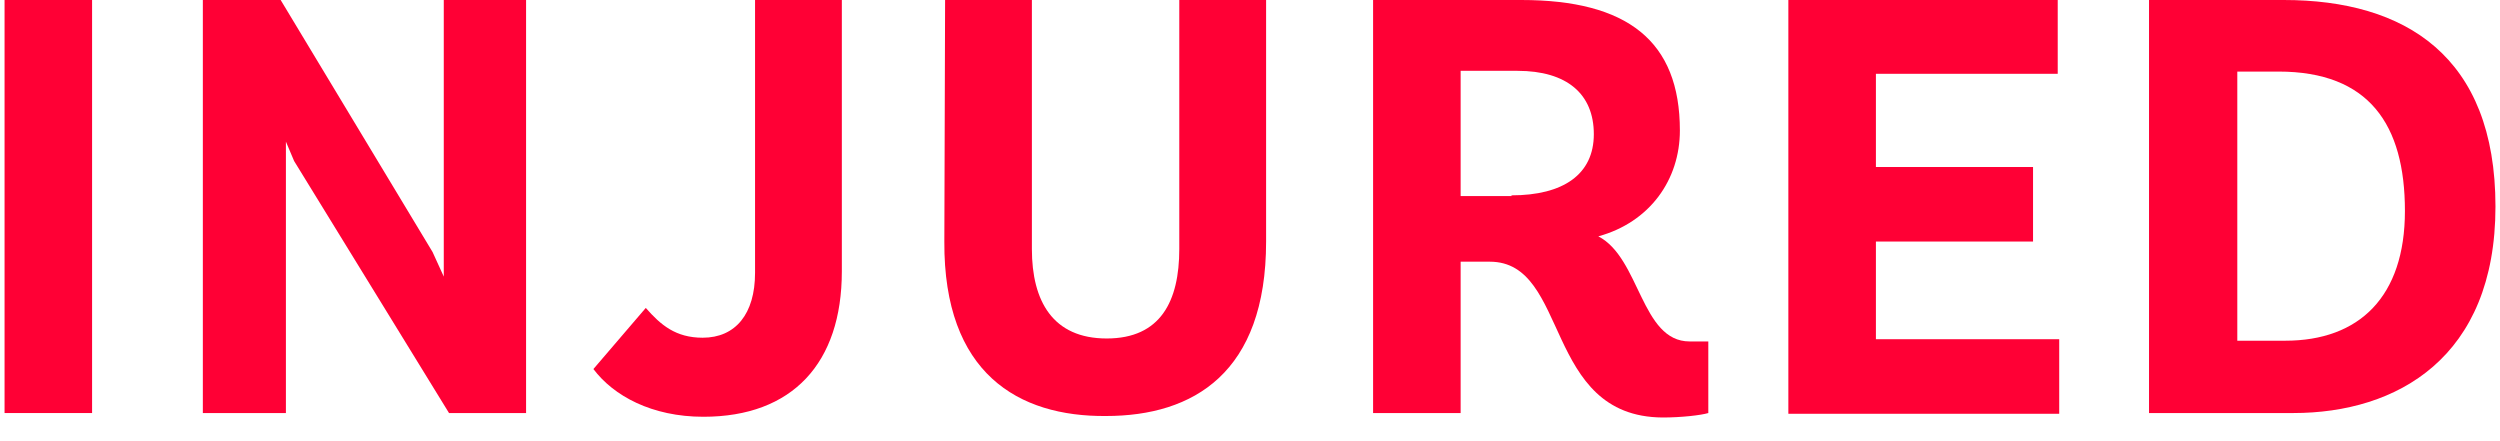
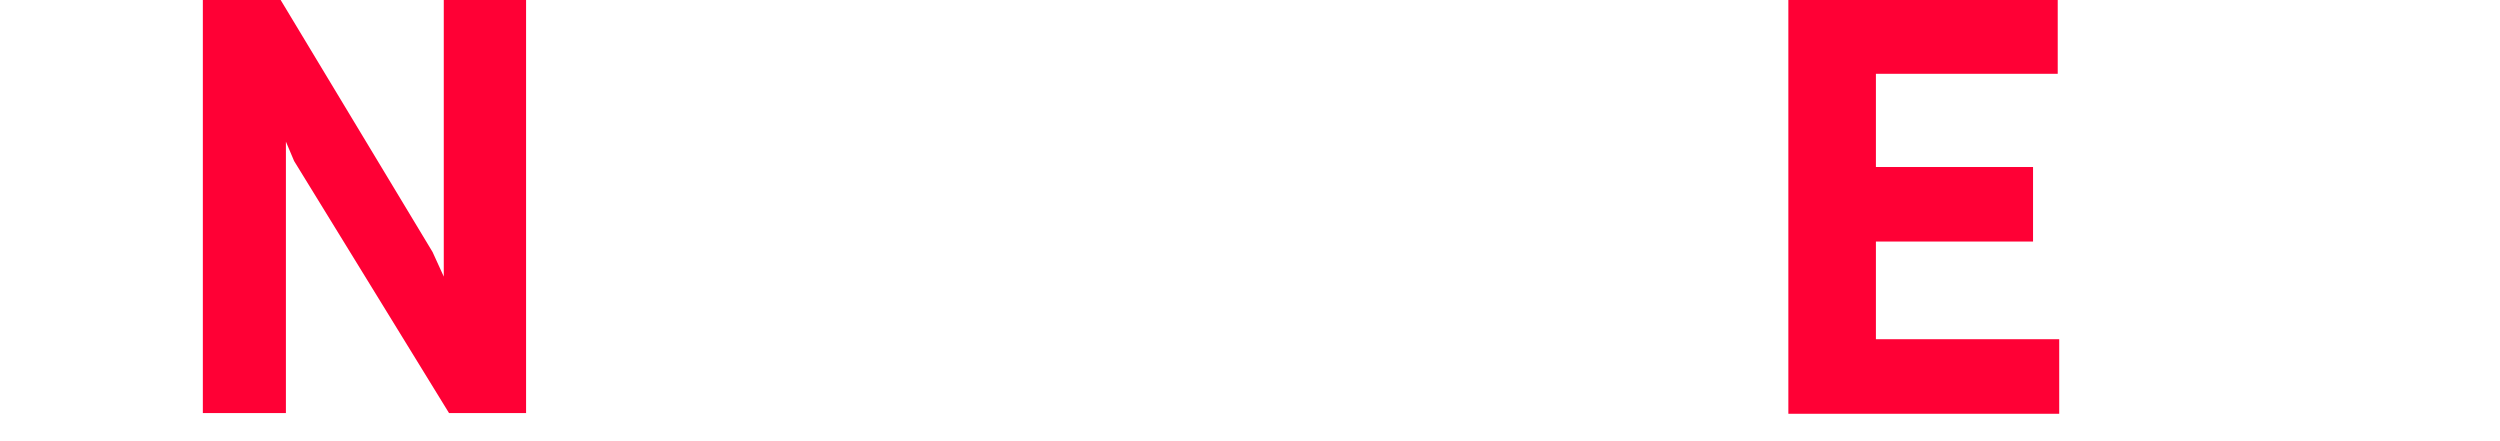
<svg xmlns="http://www.w3.org/2000/svg" width="102" height="18" viewBox="0 0 102 18" fill="none">
-   <path d="M0.186 0H3.757V16.852H0.186V0Z" fill="#FF0035" />
  <path d="M8.276 0H11.451L17.648 10.281L18.106 11.285V0H21.464V16.852H18.32L12 6.57L11.665 5.779V16.852H8.276V0Z" fill="#FF0035" />
-   <path d="M24.211 15.057L26.348 12.563C26.959 13.262 27.57 13.779 28.669 13.779C30.012 13.779 30.806 12.806 30.806 11.133V0H34.347V11.072C34.347 14.814 32.332 17.004 28.699 17.004C26.593 17.004 25.036 16.152 24.211 15.057Z" fill="#FF0035" />
-   <path d="M38.529 9.855L38.56 0H42.101V10.16C42.101 12.289 42.956 13.81 45.154 13.81C47.352 13.81 48.115 12.289 48.115 10.16V0H51.657V9.855C51.657 15.209 48.696 16.973 45.124 16.973C41.552 17.004 38.499 15.239 38.529 9.855Z" fill="#FF0035" />
-   <path d="M60.784 10.677H59.594V16.852H56.022V0H62.067C66.402 0 68.539 1.673 68.539 5.323C68.539 7.331 67.317 9.065 65.211 9.643C66.921 10.525 66.951 13.931 68.936 13.931H69.699V16.852C69.393 16.943 68.6 17.034 67.837 17.034C62.952 17.004 64.051 10.677 60.784 10.677ZM61.67 7.97C63.776 7.97 65.028 7.118 65.028 5.475C65.028 3.833 63.929 2.89 61.914 2.89H59.594V8H61.67V7.97Z" fill="#FF0035" />
  <path d="M72.965 0H83.955V3.011H76.537V6.814H82.948V9.855H76.537V13.84H84.016V16.882H72.965V0Z" fill="#FF0035" />
-   <path d="M87.68 0H93.175C98.121 0 101.815 2.281 101.815 8.426C101.815 14.601 97.785 16.852 93.572 16.852H87.68V0ZM93.236 13.901C96.259 13.901 98.121 12.106 98.121 8.608C98.121 5.08 96.656 2.92 92.962 2.92H91.282V13.901H93.236Z" fill="#FF0035" />
</svg>